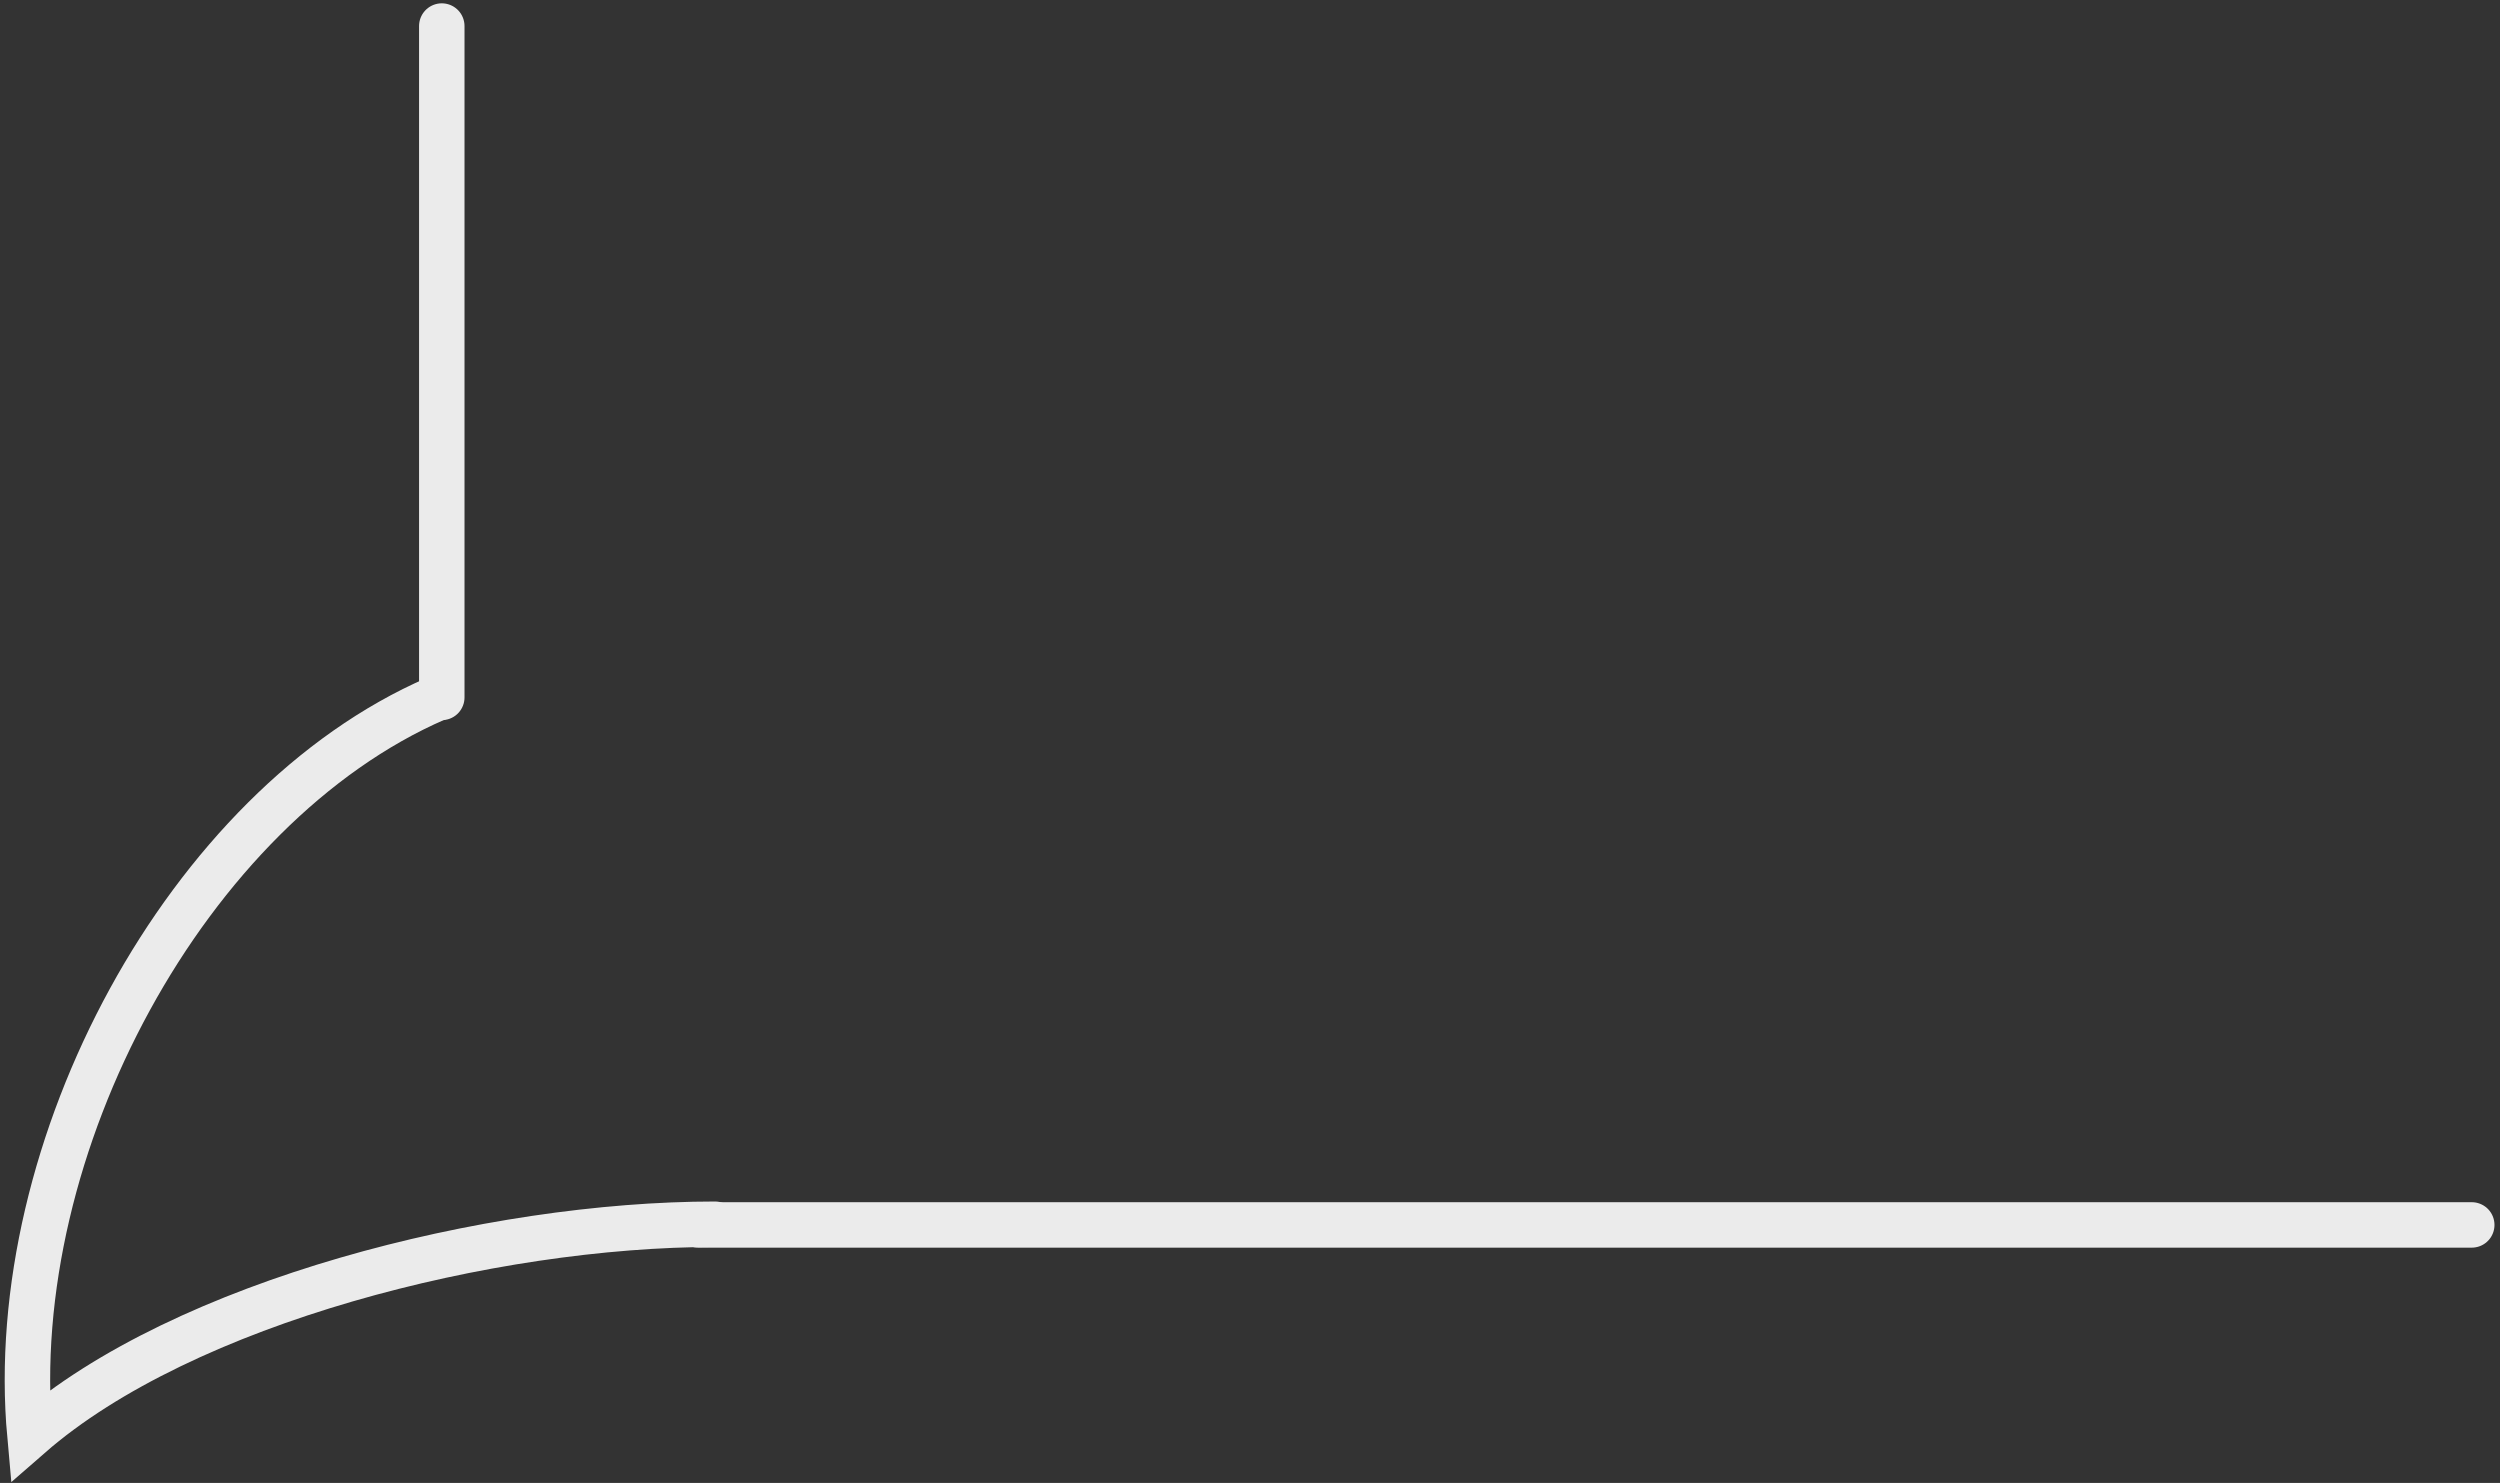
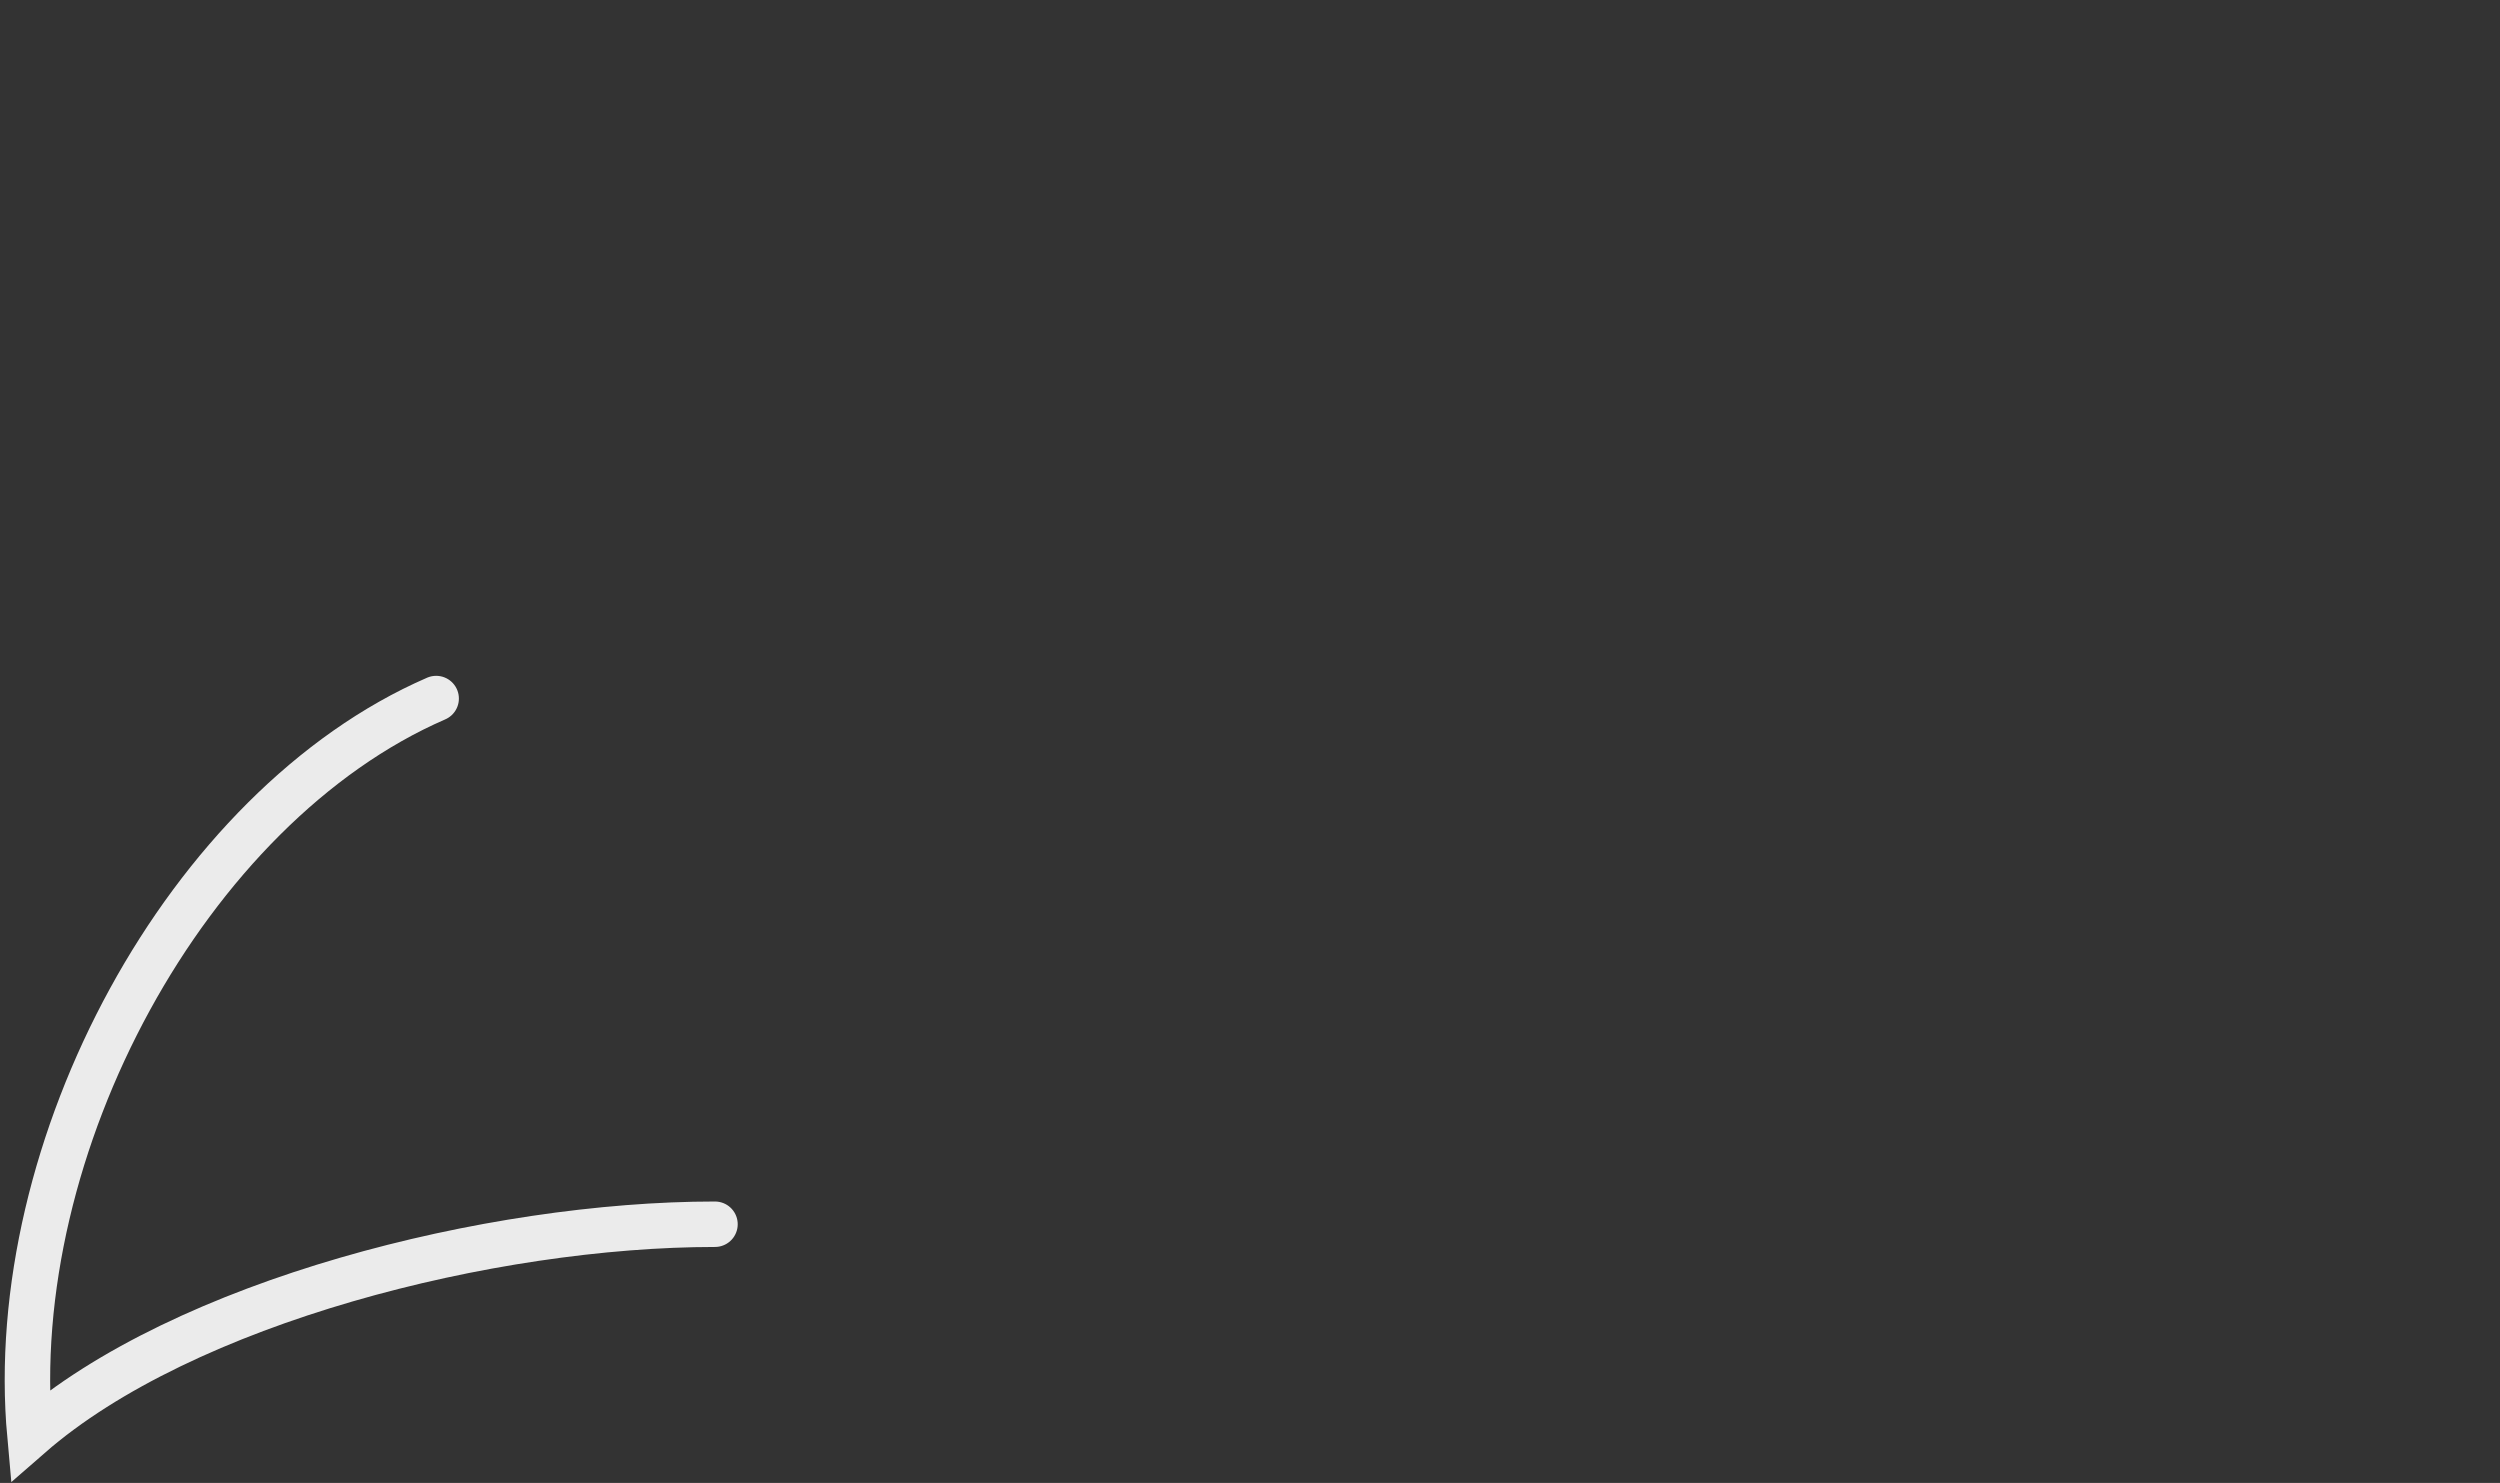
<svg xmlns="http://www.w3.org/2000/svg" width="440" height="261" viewBox="0 0 440 261" fill="none">
  <rect x="0" y="0" width="440" height="261" fill="#333333" stroke="none" />
-   <path d="M77.754 4.584V122.745M435.029 215.587H122.892" stroke="#EBEBEB" stroke-width="8" stroke-linecap="round" />
  <path d="M76.765 122.945C32.944 141.972 0.654 201.938 5.267 252.679C32.367 229.039 86.474 215.465 125.838 215.465" stroke="#EBEBEB" stroke-width="8" stroke-linecap="round" />
</svg>